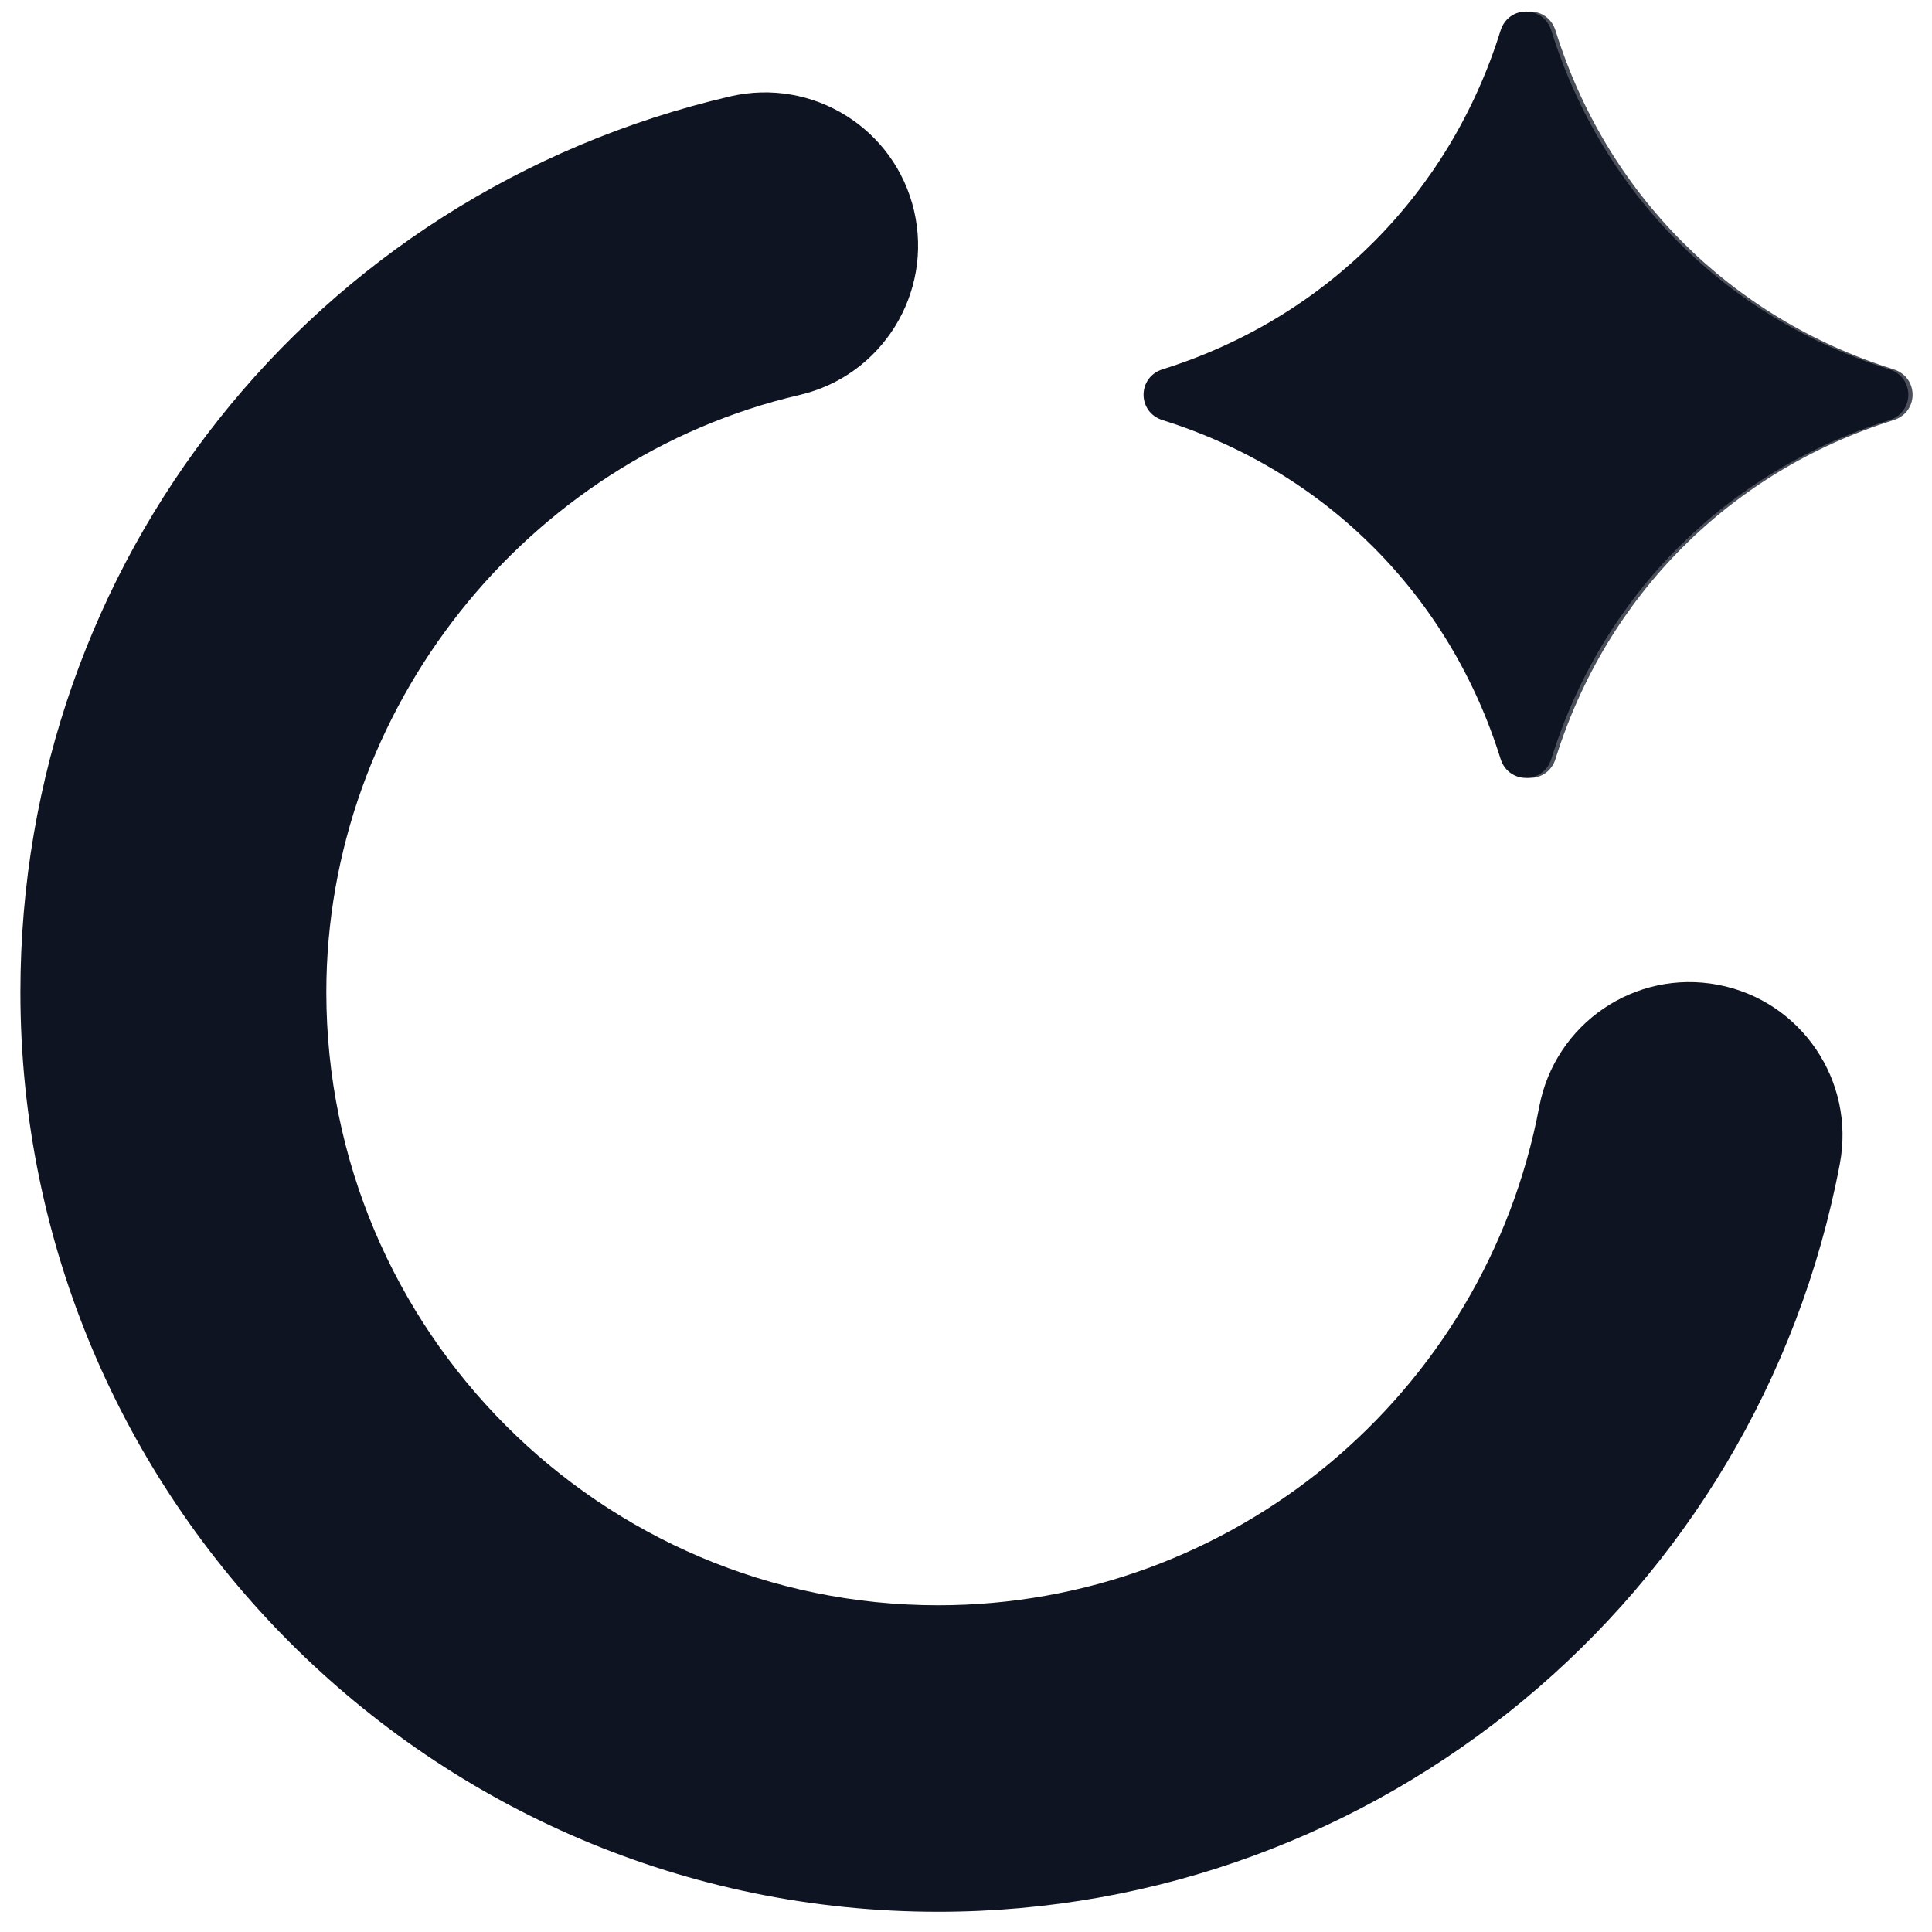
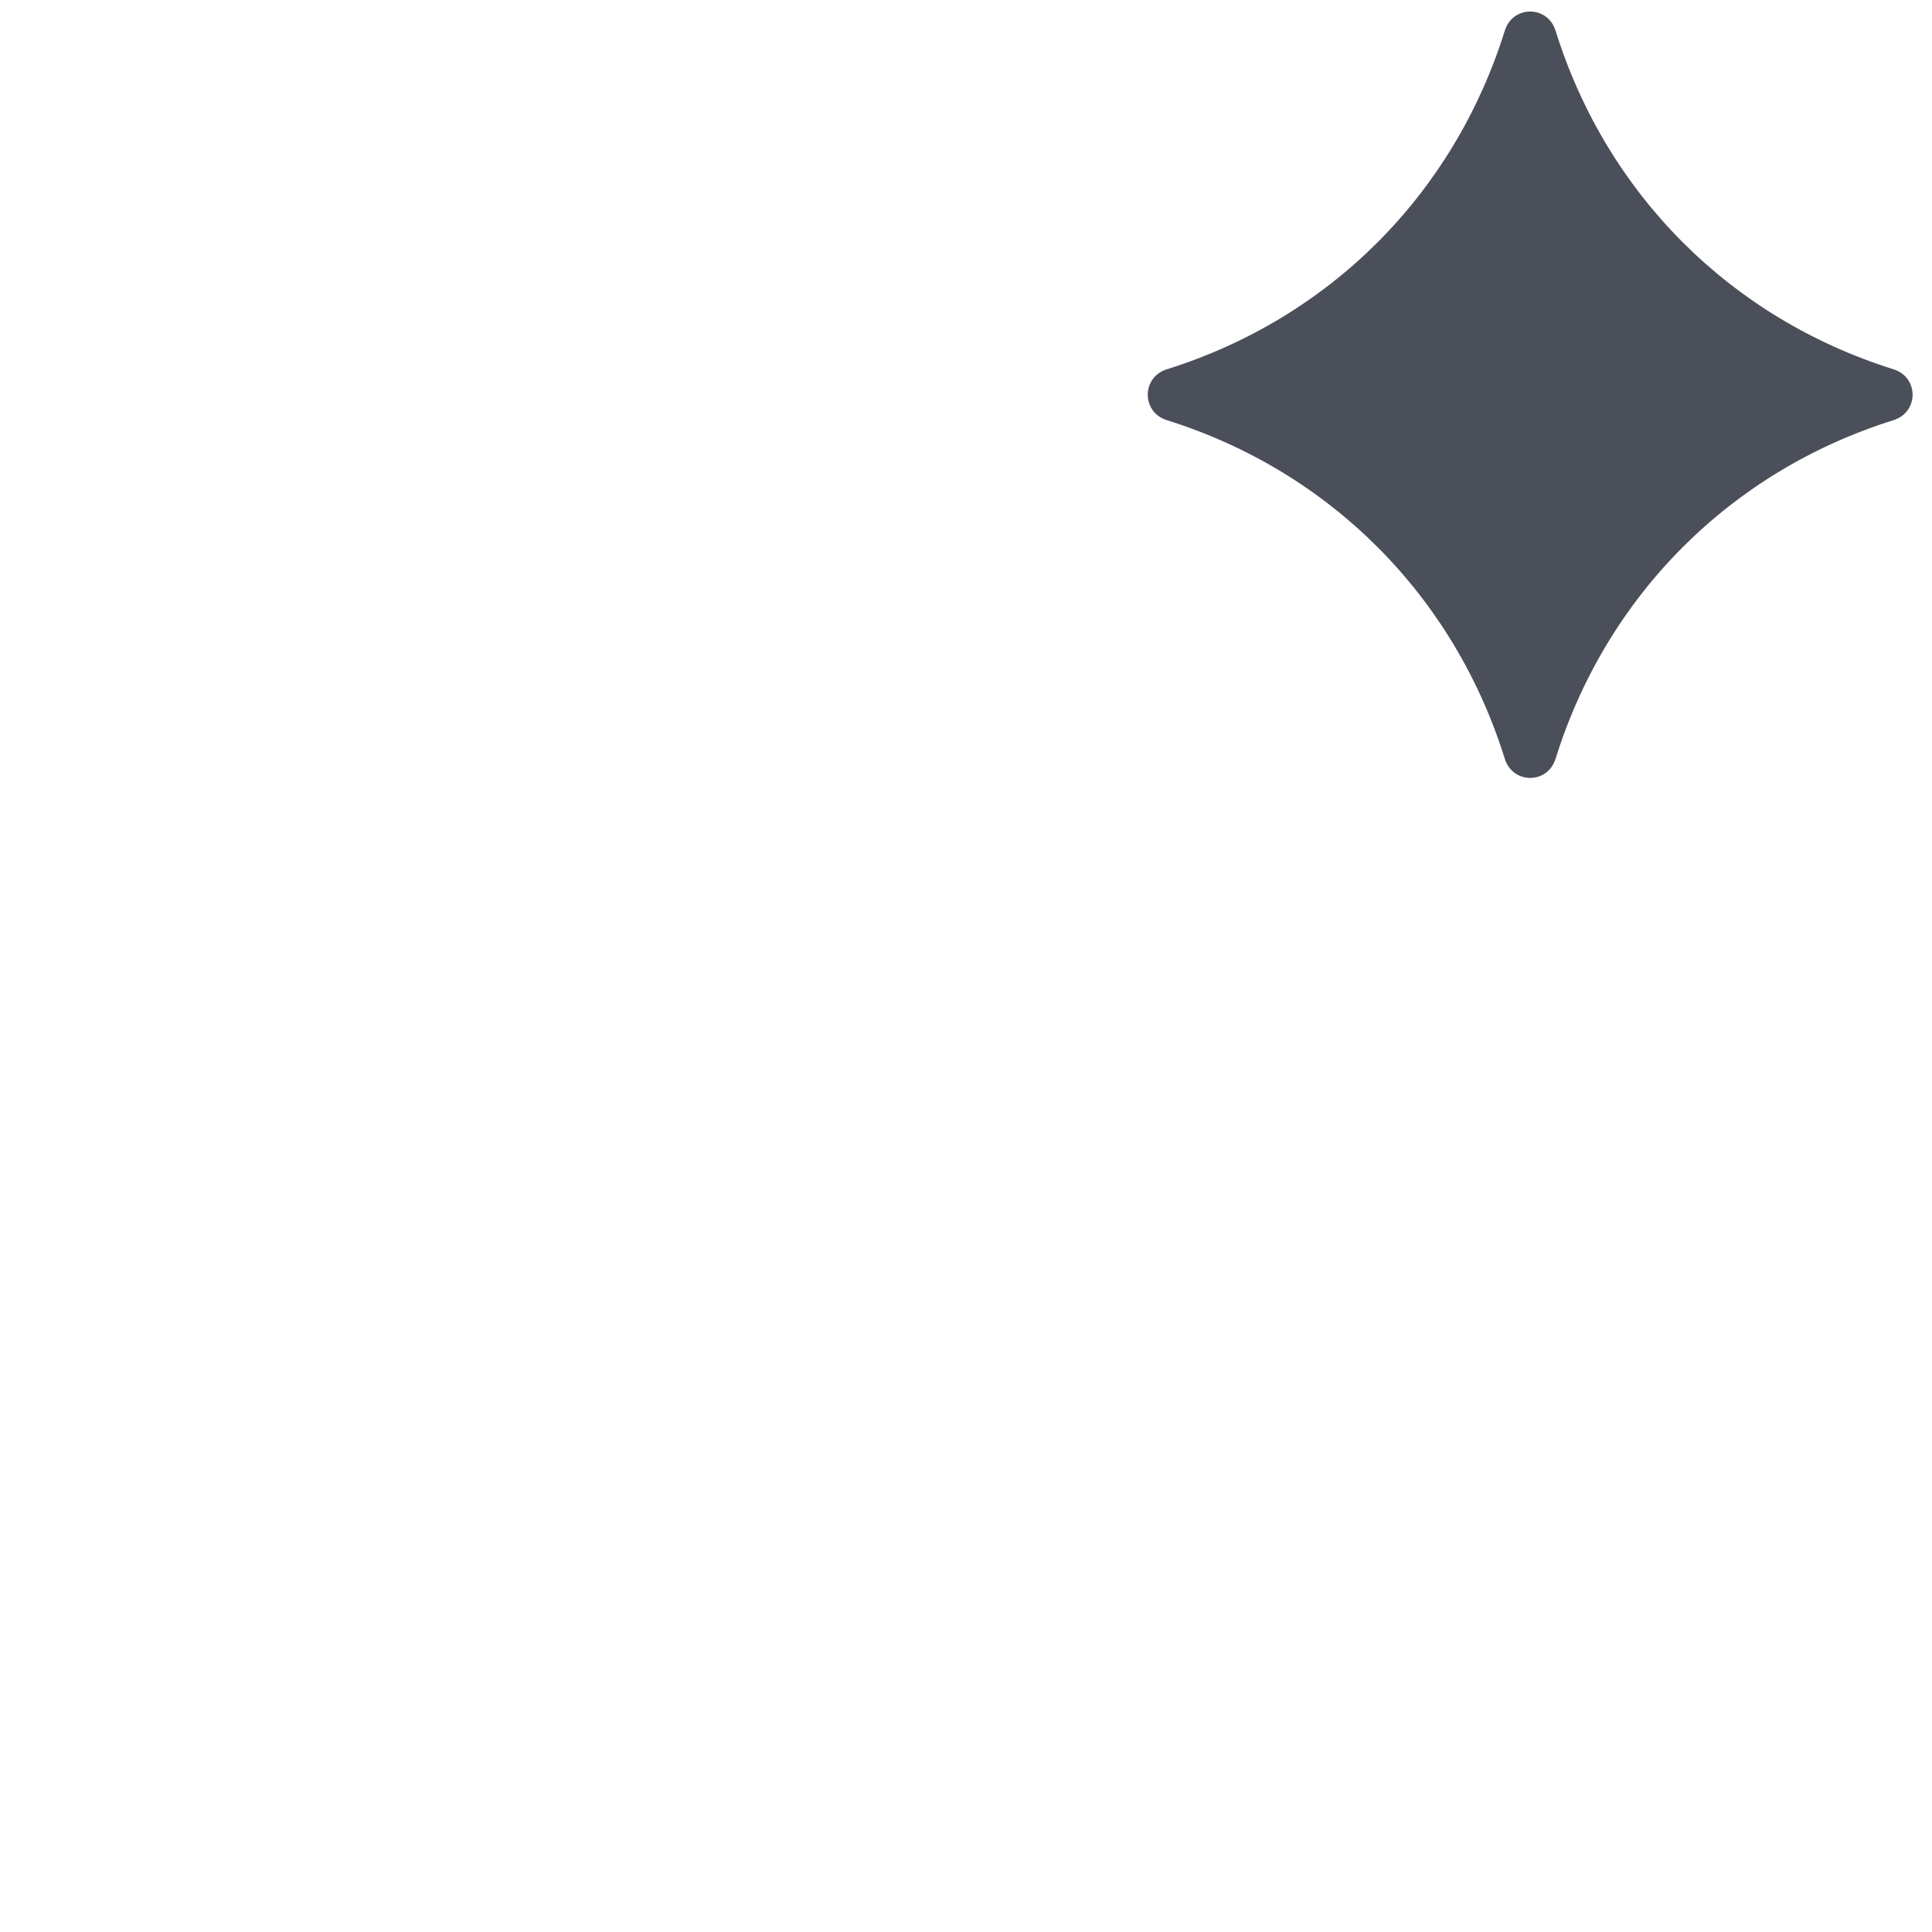
<svg xmlns="http://www.w3.org/2000/svg" width="34" height="34" viewBox="0 0 34 34" fill="none">
  <path opacity="0.75" fill-rule="evenodd" clip-rule="evenodd" d="M33.323 7.394C30.454 8.293 28.272 10.479 27.375 13.354C27.235 13.802 26.622 13.802 26.482 13.354C25.585 10.479 23.403 8.293 20.534 7.394C20.087 7.254 20.087 6.639 20.534 6.499C23.403 5.6 25.585 3.414 26.482 0.539C26.622 0.091 27.235 0.091 27.375 0.539C28.272 3.414 30.454 5.6 33.323 6.499C33.77 6.639 33.77 7.254 33.323 7.394Z" fill="#0F1422" />
-   <path fill-rule="evenodd" clip-rule="evenodd" d="M33.249 7.394C30.38 8.293 28.198 10.479 27.301 13.354C27.161 13.802 26.547 13.802 26.407 13.354C25.511 10.479 23.329 8.293 20.46 7.394C20.013 7.254 20.013 6.639 20.46 6.499C23.329 5.6 25.511 3.414 26.407 0.539C26.547 0.091 27.161 0.091 27.301 0.539C28.198 3.414 30.38 5.6 33.249 6.499C33.695 6.639 33.695 7.254 33.249 7.394Z" fill="#0F1422" />
-   <path fill-rule="evenodd" clip-rule="evenodd" d="M16.51 33.644C7.604 33.644 0.359 26.384 0.359 17.46C0.359 9.89 5.498 3.407 12.855 1.695C14.305 1.361 15.75 2.261 16.087 3.712C16.422 5.163 15.521 6.612 14.073 6.95C9.246 8.073 5.743 12.493 5.743 17.46C5.743 23.409 10.573 28.25 16.51 28.25C21.677 28.25 26.126 24.561 27.088 19.477C27.365 18.014 28.773 17.052 30.235 17.331C31.695 17.608 32.655 19.02 32.378 20.483C30.933 28.11 24.26 33.644 16.51 33.644Z" fill="#0F1422" />
</svg>